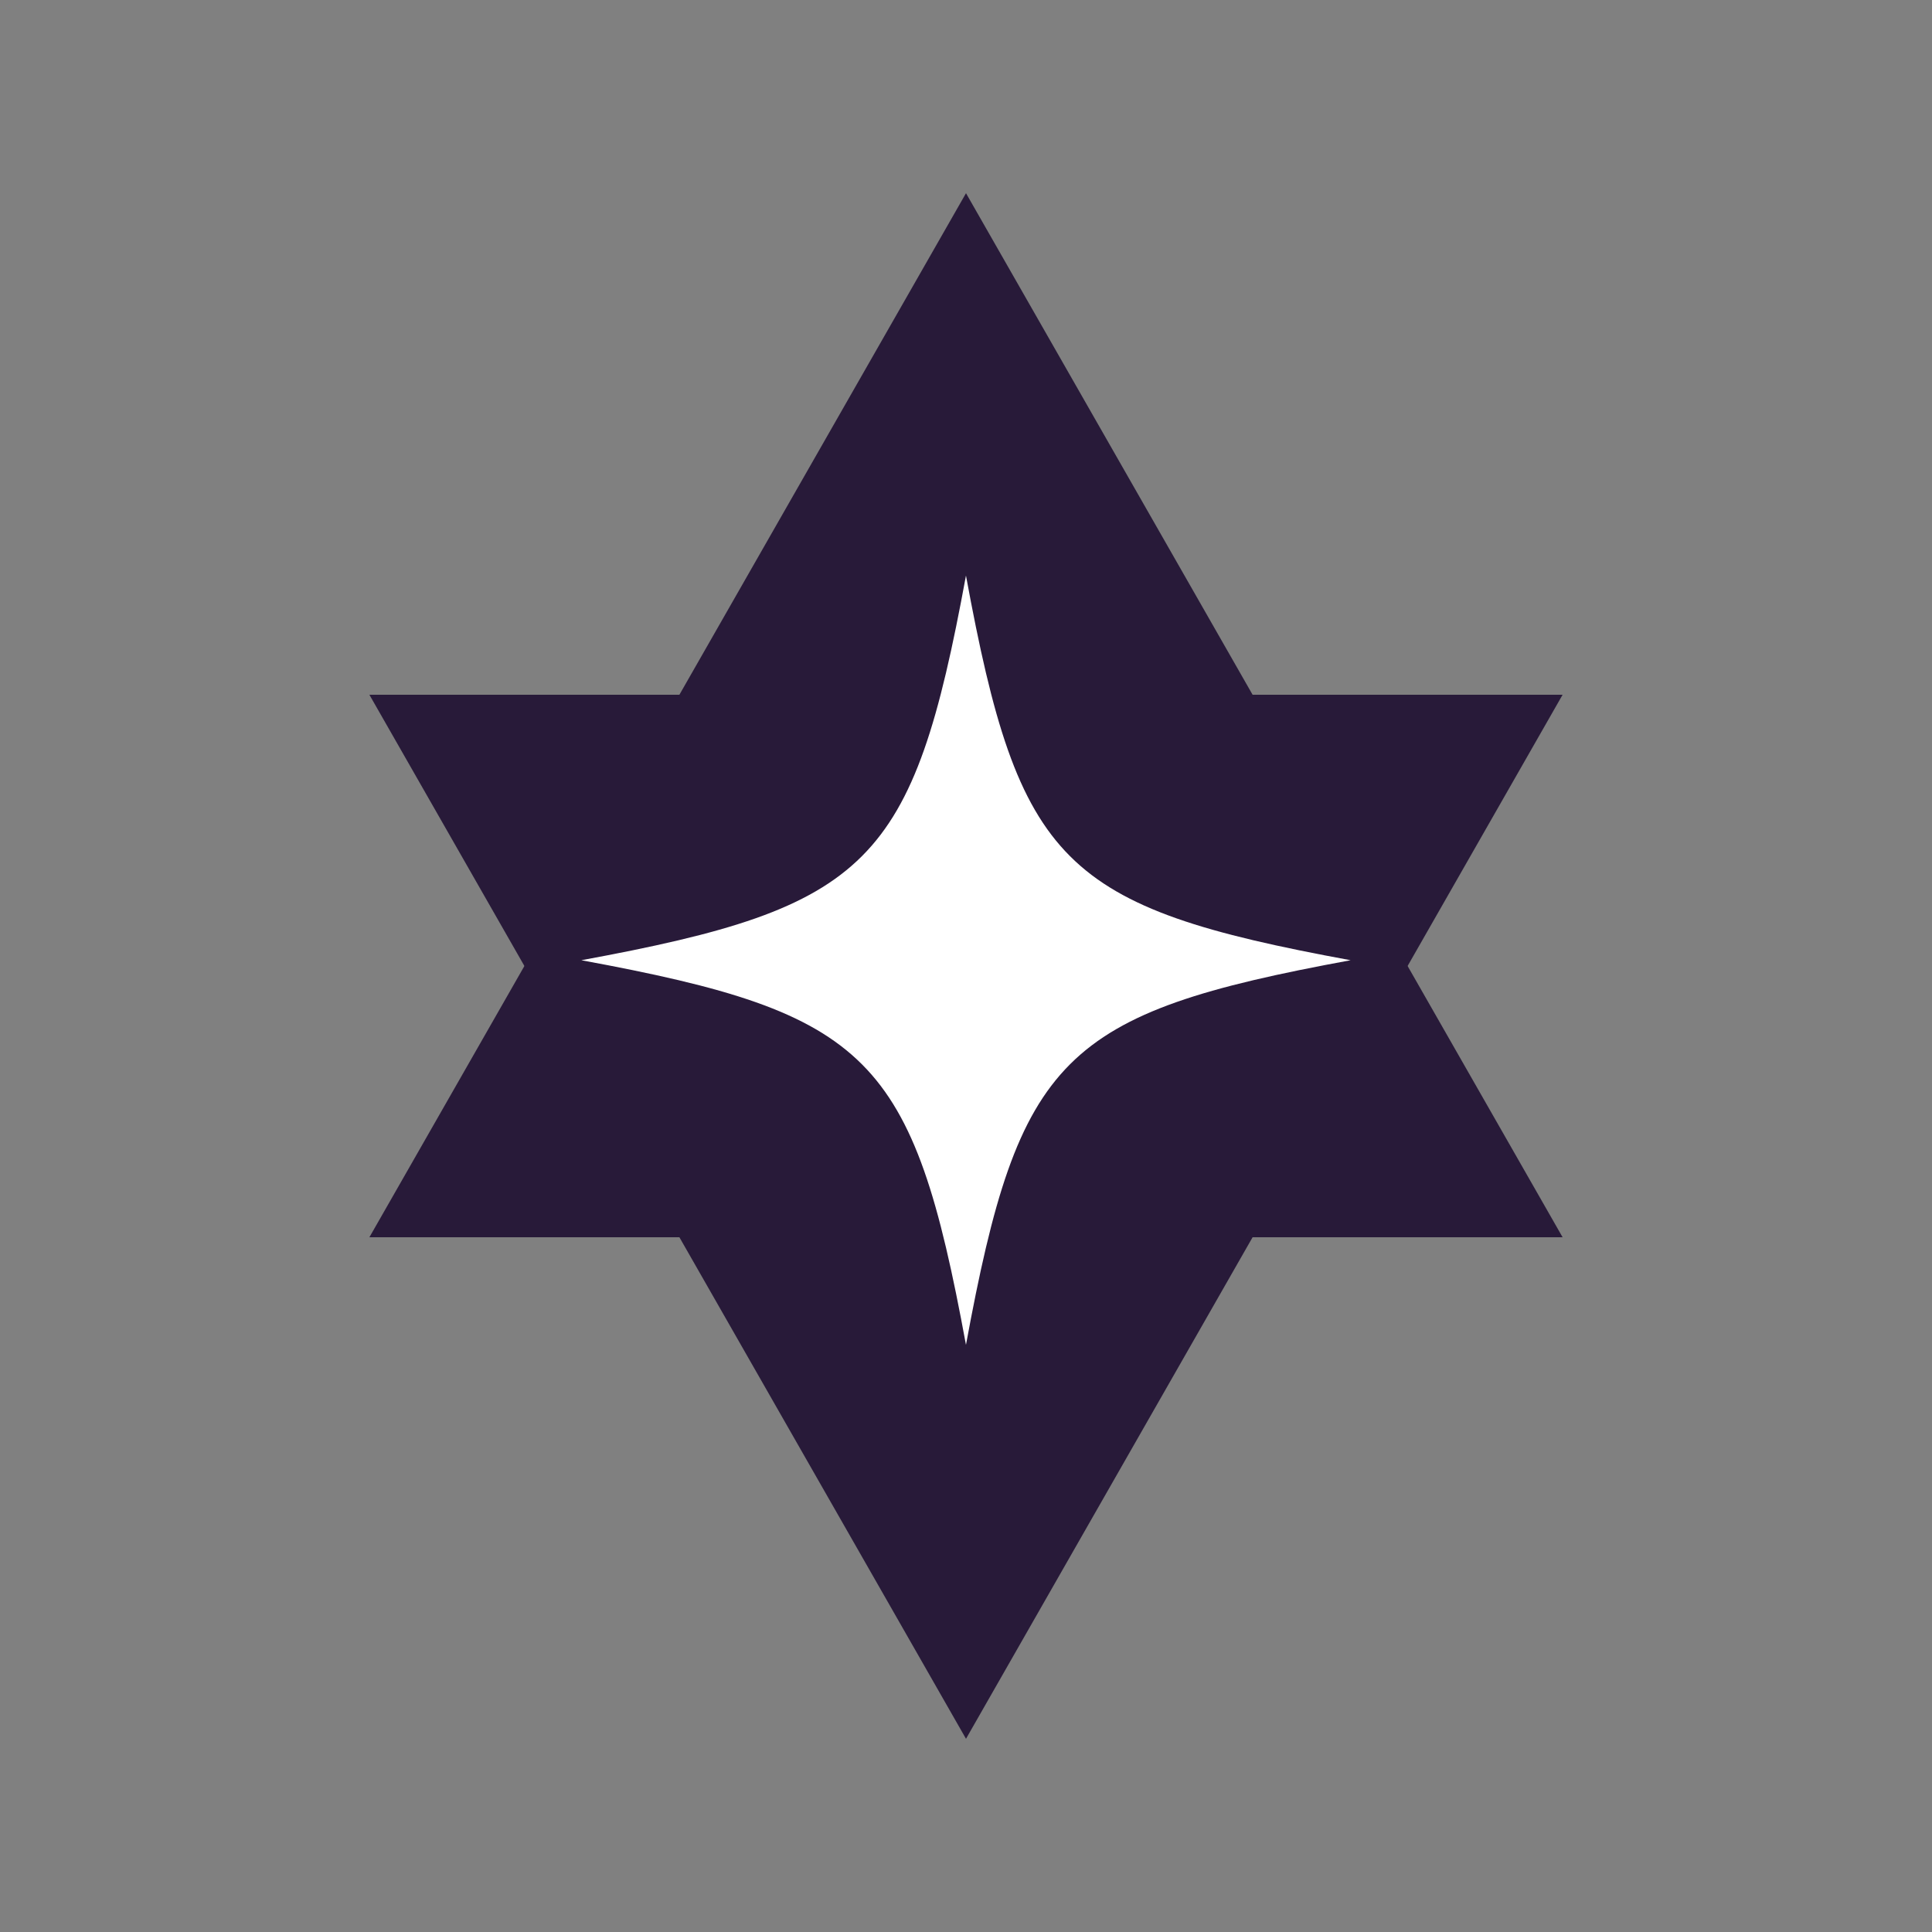
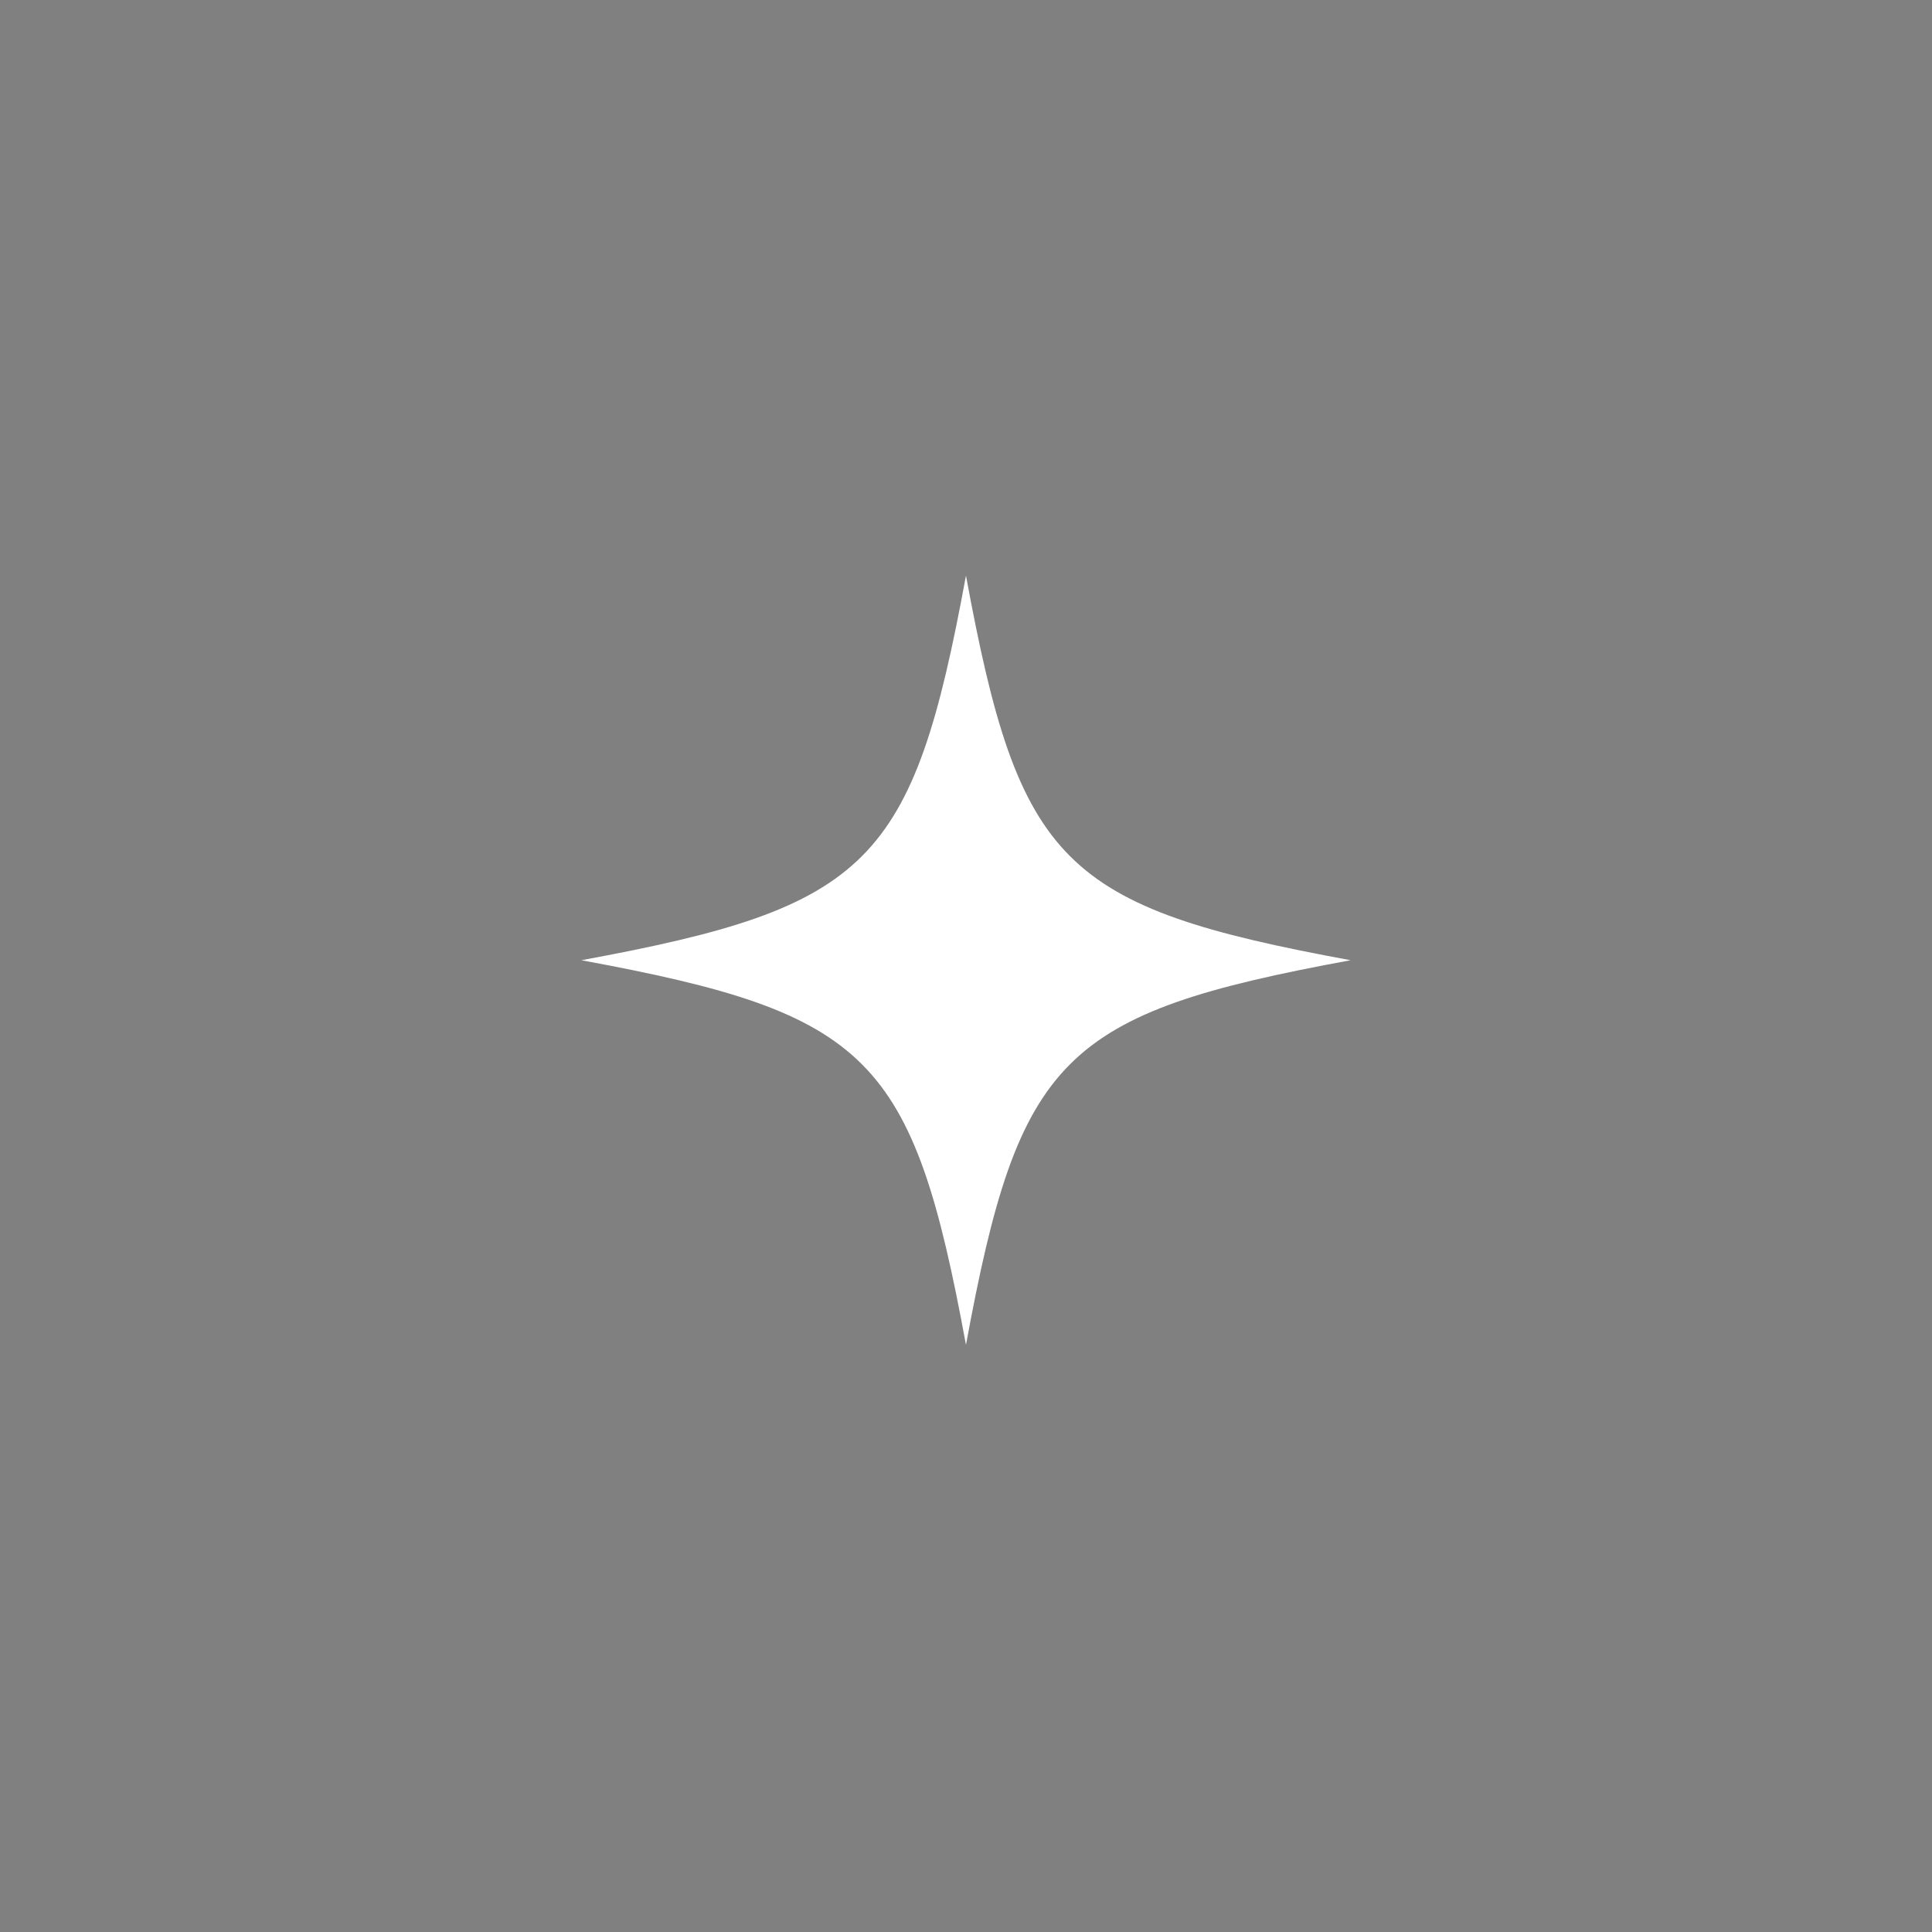
<svg xmlns="http://www.w3.org/2000/svg" data-bbox="274.016 144 891.968 1151.992" height="1920" viewBox="0 0 1440 1440" width="1920" data-type="color">
  <rect x="0" y="0" width="1440" height="1440" fill="#808080" stroke="none" />
  <g>
    <defs>
      <clipPath id="90e89f5c-1cd0-4b5e-863c-56fa08a1cad9">
        <path d="M275.32 144H1165v778.191H275.32Zm0 0" />
      </clipPath>
      <clipPath id="d0f0b00c-b016-42f0-9247-8260a1c6d21c">
        <path d="m720 144 444.68 778.191H275.32Zm0 0" />
      </clipPath>
      <clipPath id="4d22b752-5e3d-47bf-87b0-ec84c28db07c">
-         <path d="M.32 0h889.4v778.191H.32Zm0 0" />
-       </clipPath>
+         </clipPath>
      <clipPath id="4af3681e-eb0d-4ae4-8eae-58378086c818">
        <path d="m445 0 444.68 778.191H.32Zm0 0" />
      </clipPath>
      <clipPath id="7f93127d-d1c5-4131-a26d-a7b7e97893fa">
        <path d="M890 0v779H0V0z" />
      </clipPath>
      <clipPath id="53d5a68b-3ab9-4fba-8130-31088963787a">
        <path d="M275 517.805h889.68v778.187H275Zm0 0" />
      </clipPath>
      <clipPath id="661e506e-cb70-44a0-a57a-9c431f868afa">
        <path d="M720 1295.992 275.32 517.805h889.36Zm0 0" />
      </clipPath>
      <clipPath id="7c018ae2-59d5-4de5-b907-8ae9f1a4a1ec">
-         <path d="M.281.805H889.68v778.187H.28Zm0 0" />
+         <path d="M.281.805H889.68H.28Zm0 0" />
      </clipPath>
      <clipPath id="05b53fc7-7990-4347-9406-3a2ff8fd757f">
        <path d="M445 778.992.32.805h889.36Zm0 0" />
      </clipPath>
      <clipPath id="598c1761-211e-4595-9518-4579917bf1e2">
-         <path d="M890 0v779H0V0z" />
-       </clipPath>
+         </clipPath>
      <clipPath id="2fc24907-ad92-4d05-97e1-8e7febbbeca7">
        <path d="M433.29 429.008H1007v573.75H433.29Zm0 0" />
      </clipPath>
    </defs>
    <g clip-path="url(#90e89f5c-1cd0-4b5e-863c-56fa08a1cad9)">
      <g clip-path="url(#d0f0b00c-b016-42f0-9247-8260a1c6d21c)">
        <g clip-path="url(#7f93127d-d1c5-4131-a26d-a7b7e97893fa)" transform="translate(275 144)">
          <g clip-path="url(#4d22b752-5e3d-47bf-87b0-ec84c28db07c)">
            <g clip-path="url(#4af3681e-eb0d-4ae4-8eae-58378086c818)">
-               <path d="M.32 0h890.664v778.191H.32Zm0 0" fill="#281a39" data-color="1" />
-             </g>
+               </g>
          </g>
        </g>
      </g>
    </g>
    <g clip-path="url(#53d5a68b-3ab9-4fba-8130-31088963787a)">
      <g clip-path="url(#661e506e-cb70-44a0-a57a-9c431f868afa)">
        <g clip-path="url(#598c1761-211e-4595-9518-4579917bf1e2)" transform="translate(275 517)">
          <g clip-path="url(#7c018ae2-59d5-4de5-b907-8ae9f1a4a1ec)">
            <g clip-path="url(#05b53fc7-7990-4347-9406-3a2ff8fd757f)">
              <path d="M889.68 778.992H-.984V.805H889.68Zm0 0" fill="#281a39" data-color="1" />
            </g>
          </g>
        </g>
      </g>
    </g>
    <g clip-path="url(#2fc24907-ad92-4d05-97e1-8e7febbbeca7)">
      <path d="M1006.664 715.695c-215.016 39.586-247.105 71.672-286.687 286.688-39.582-215.016-71.672-247.102-286.688-286.688 215.016-39.582 247.106-71.672 286.688-286.687 39.582 215.015 71.671 247.105 286.687 286.687m0 0" fill="#ffffff" data-color="2" />
    </g>
  </g>
</svg>